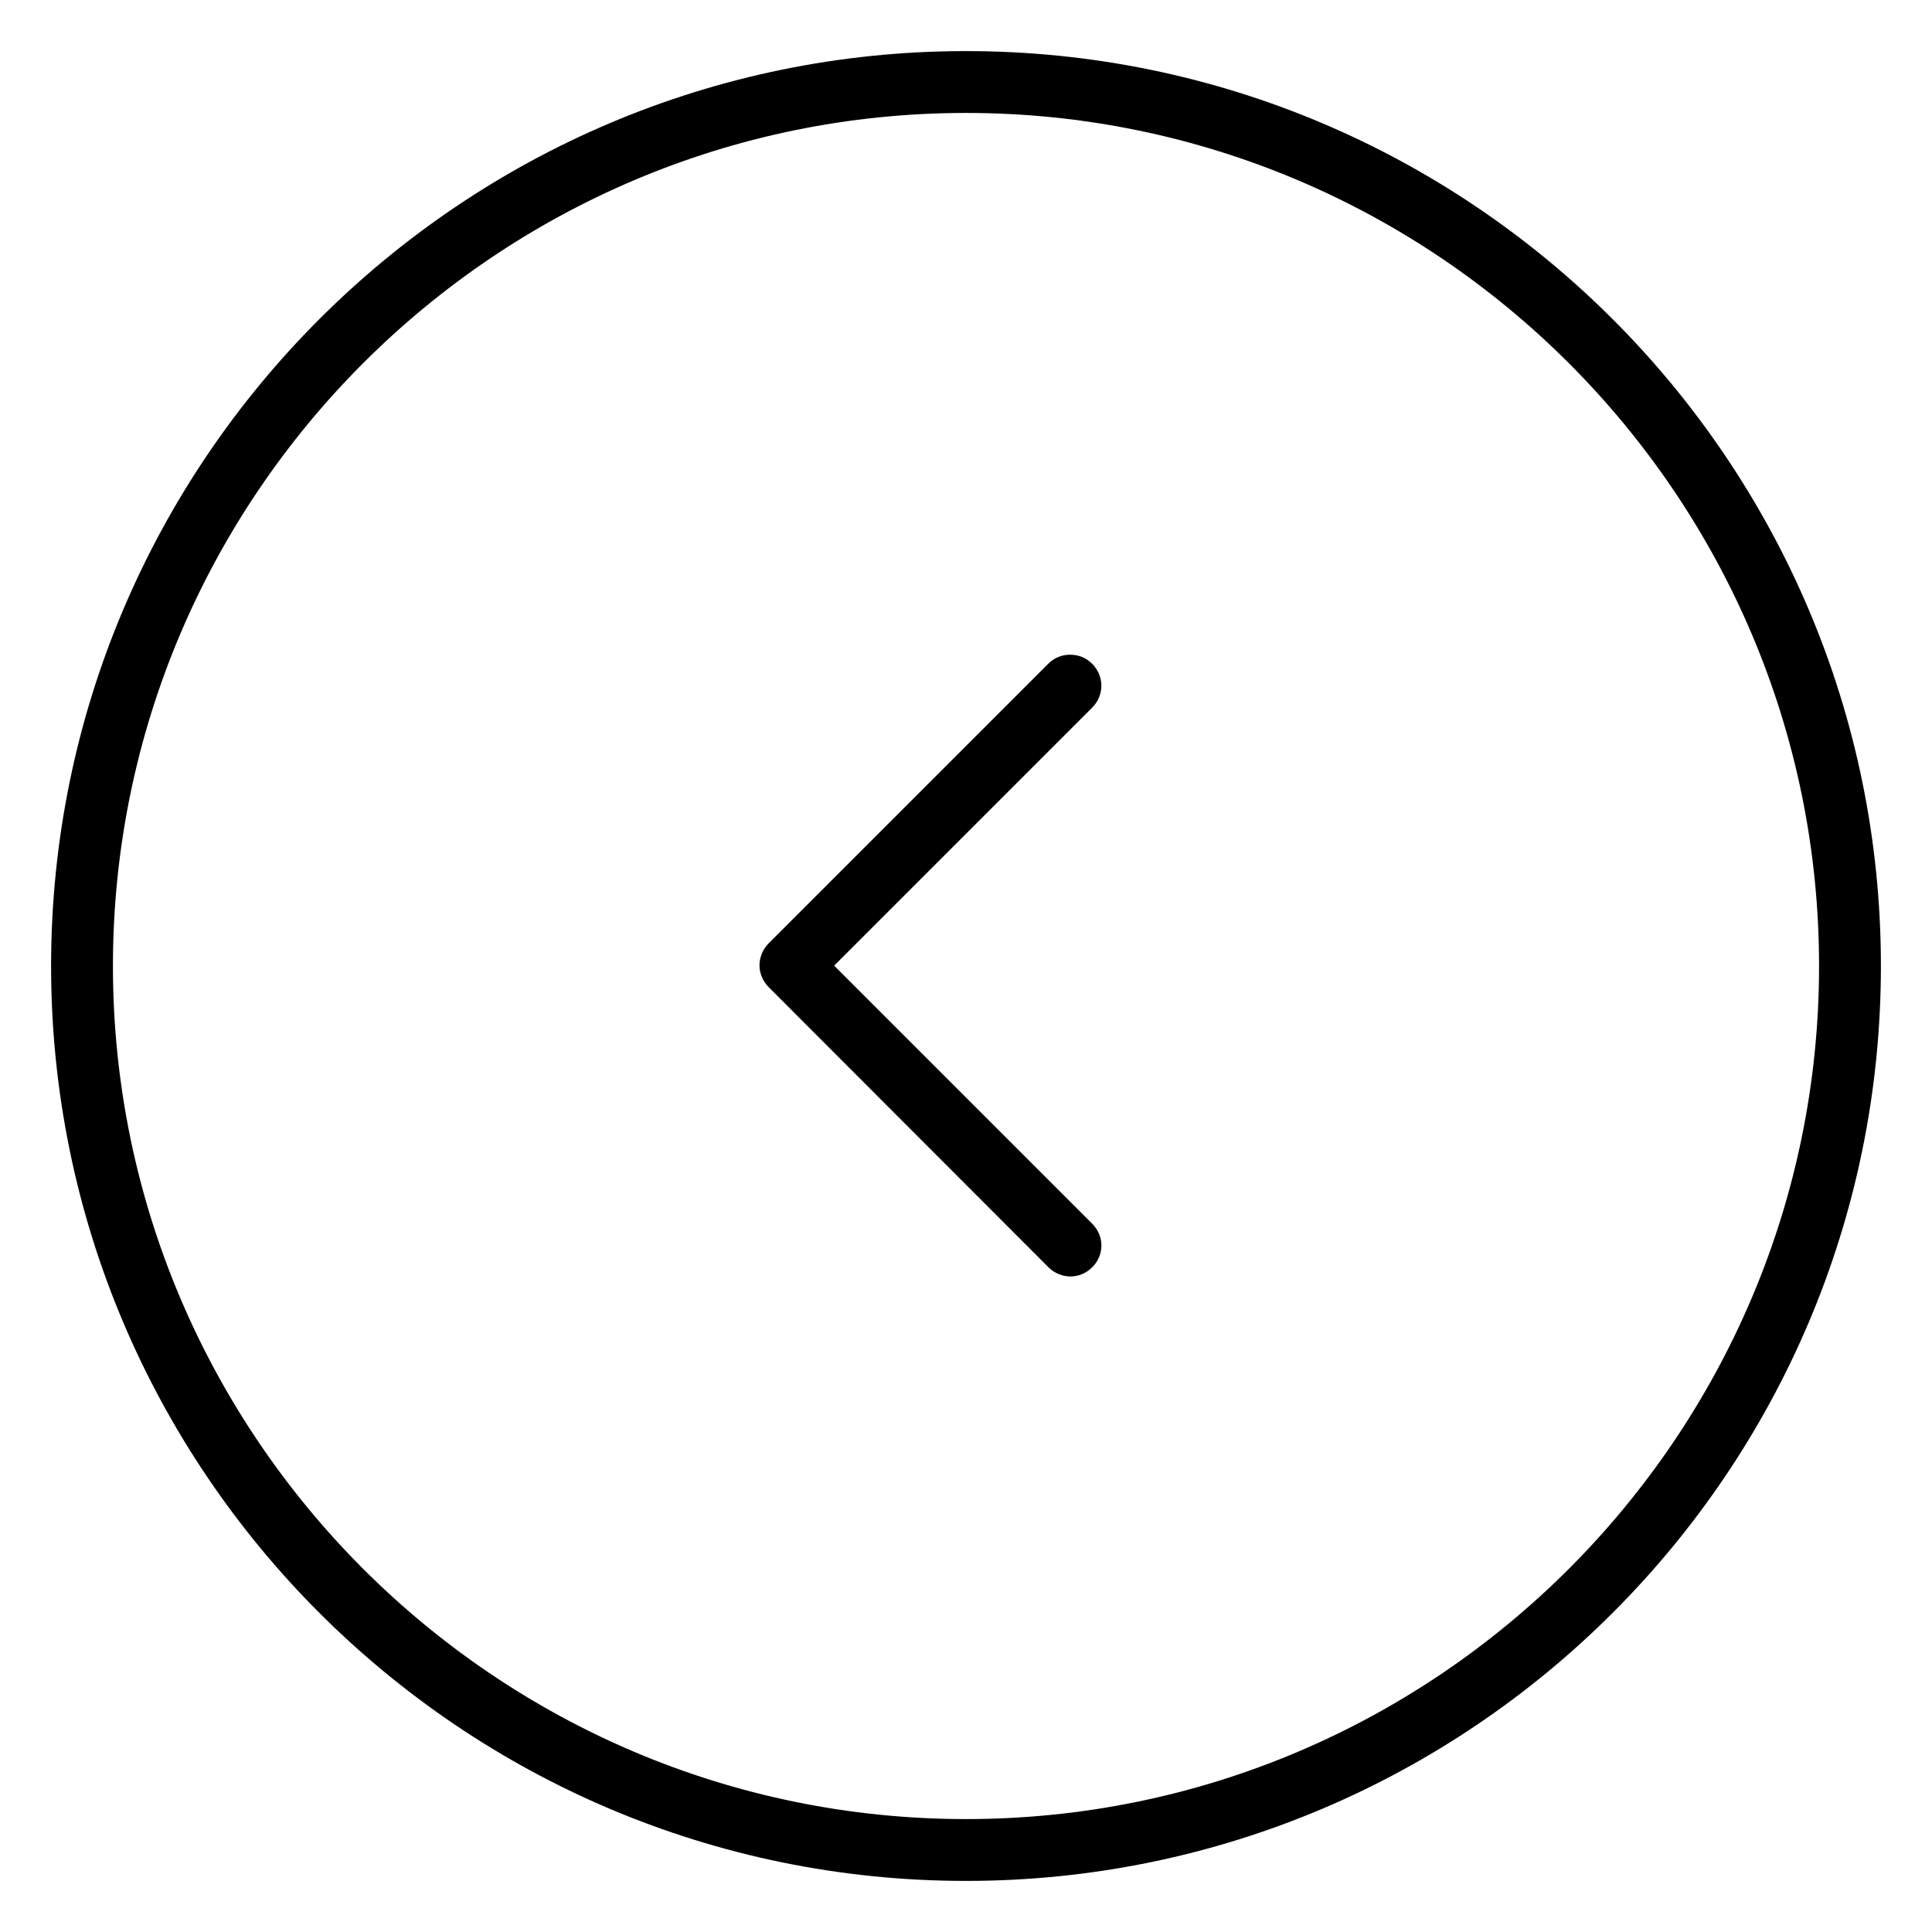
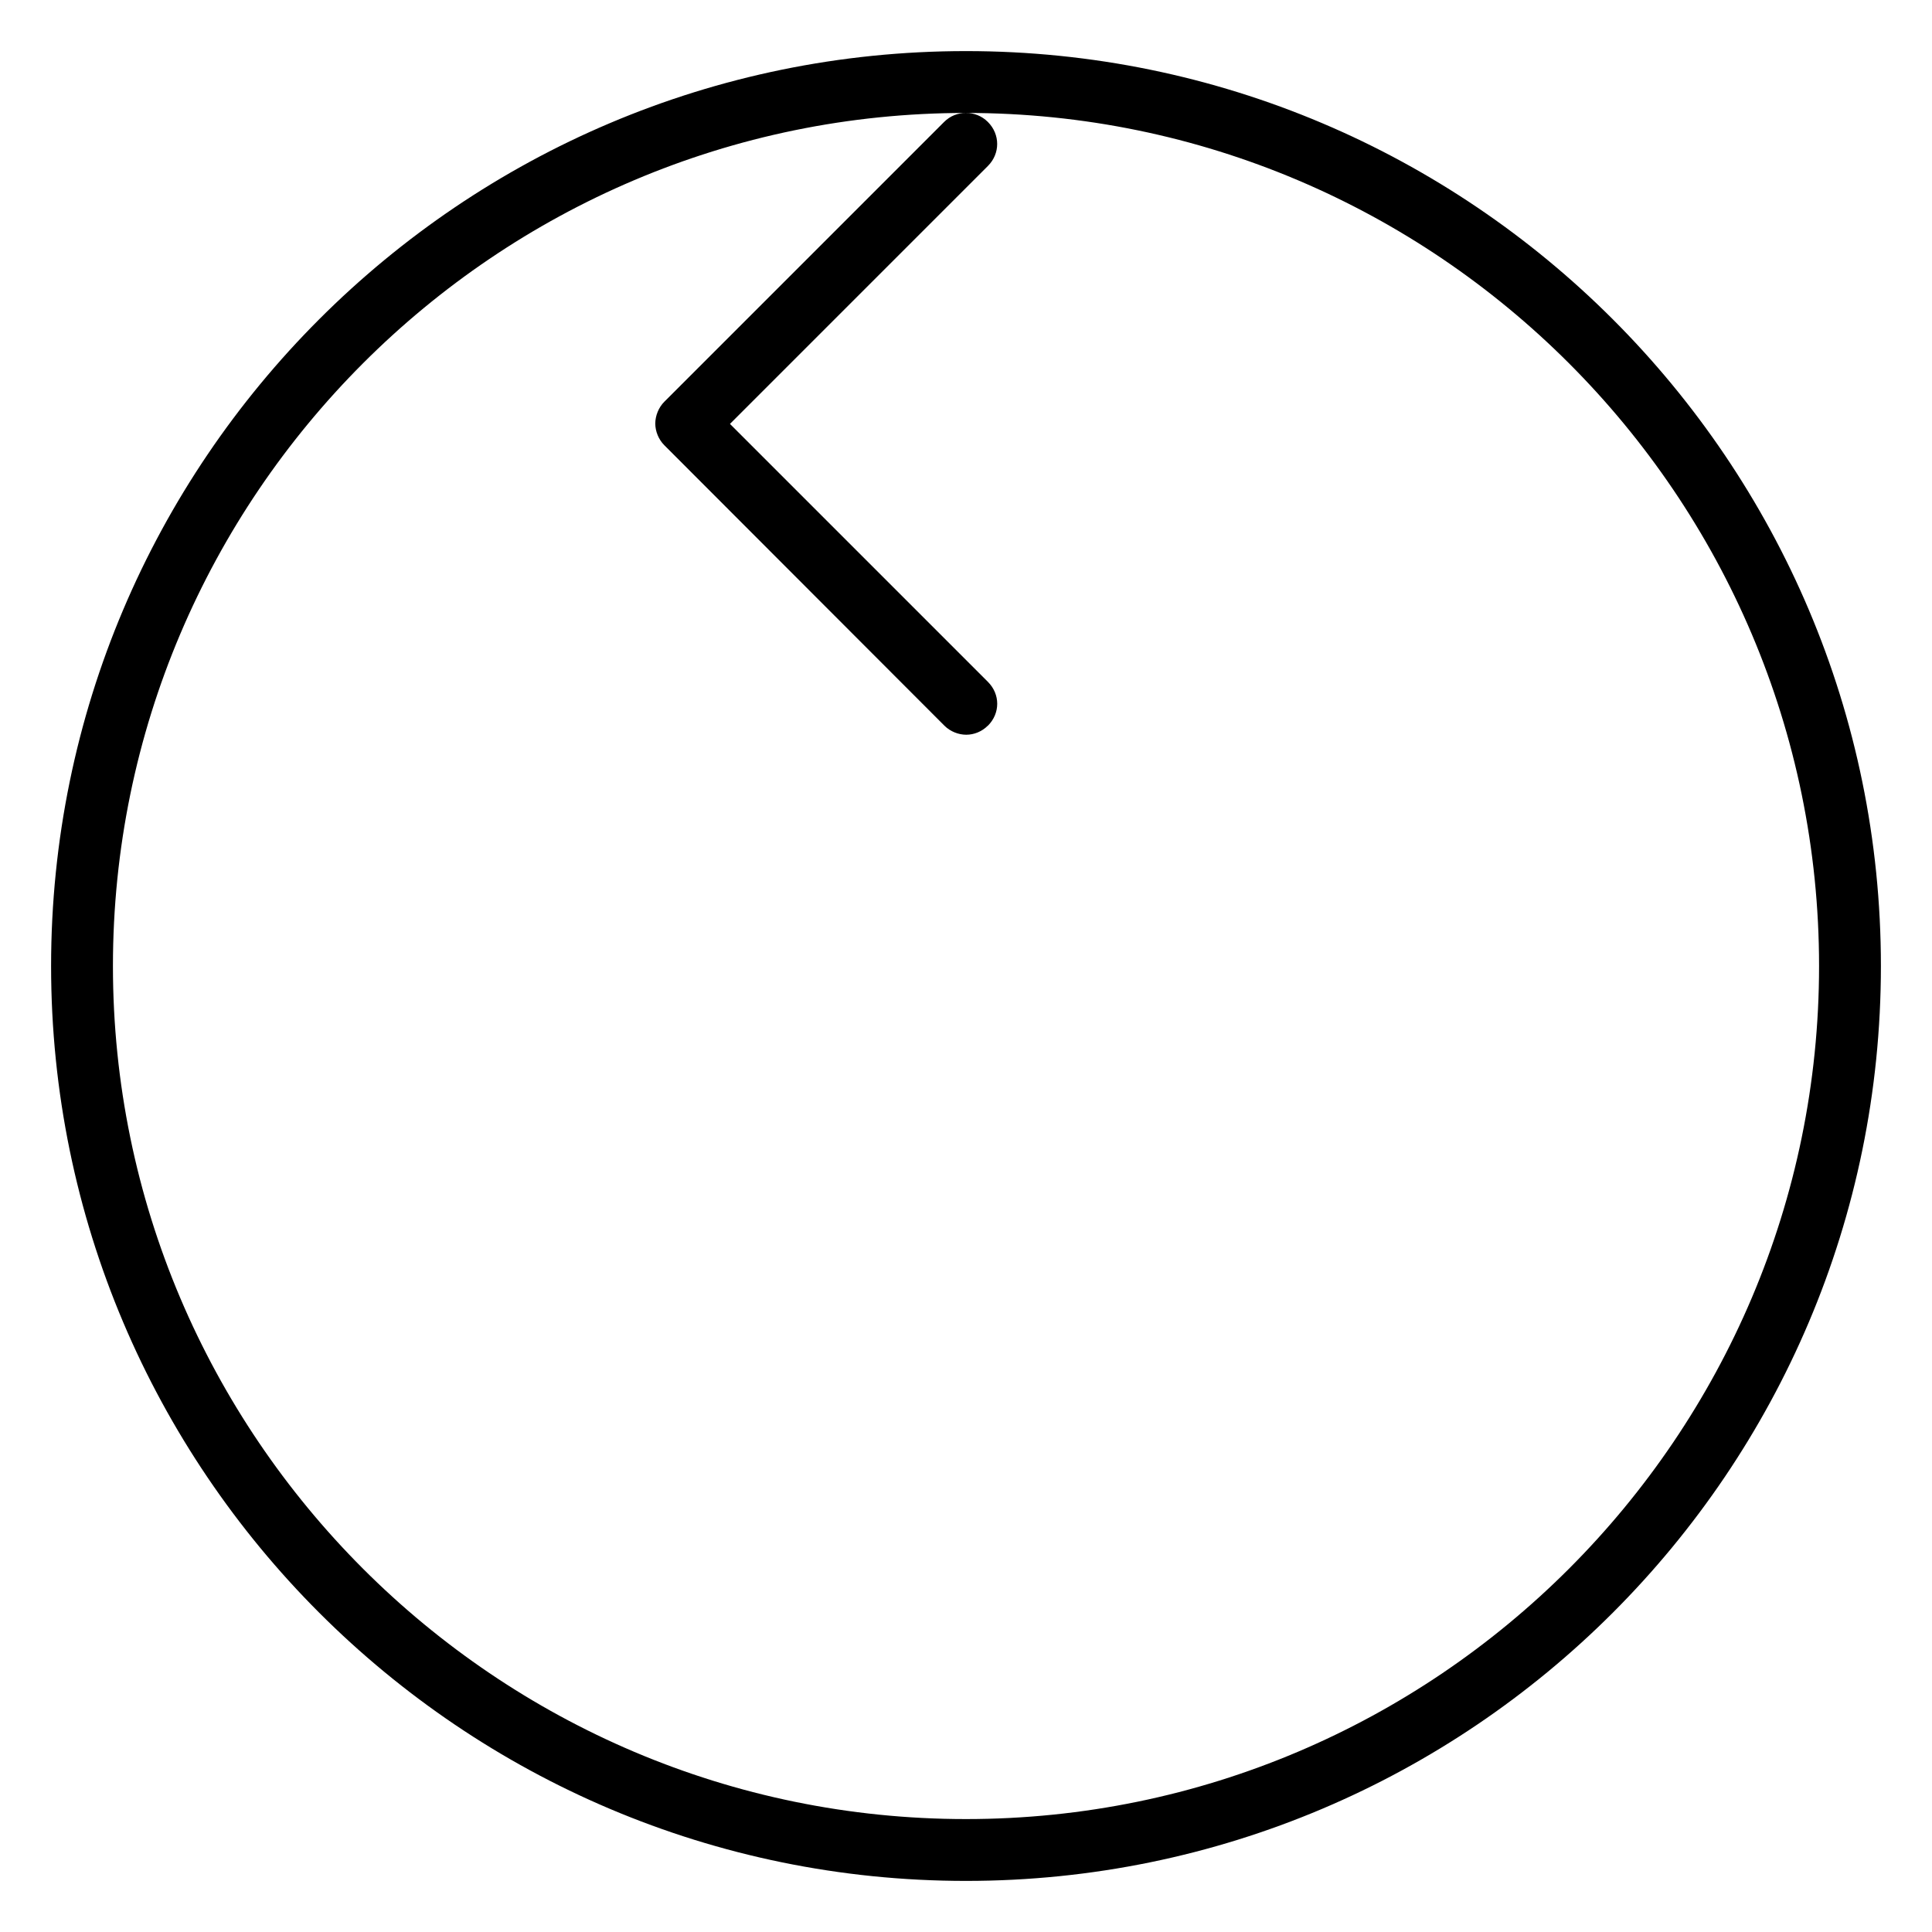
<svg xmlns="http://www.w3.org/2000/svg" fill="#000000" width="800px" height="800px" version="1.1" viewBox="144 144 512 512">
-   <path d="m400 157.54c-133.79 0-242.46 108.68-242.46 242.46s108.68 242.46 242.46 242.46c133.79 0 242.46-108.68 242.46-242.46s-108.68-242.46-242.46-242.46zm0 16.391c124.6 0 226.07 101.47 226.07 226.07 0 124.6-101.47 226.07-226.07 226.07-124.6 0-226.07-101.47-226.07-226.07 0-124.6 101.47-226.07 226.07-226.07zm27.613 143.57c-2.125 0-4.172 0.754-5.809 2.394l-74.141 74.141c-1.496 1.496-2.394 3.699-2.394 5.777s0.883 4.234 2.394 5.746l74.234 74.328c1.559 1.559 3.746 2.394 5.777 2.394 2.062 0 4.141-0.82 5.715-2.394h0.031c3.289-3.289 3.289-8.328 0-11.617l-68.359-68.359 68.359-68.359c3.273-3.273 3.273-8.375 0-11.652-1.637-1.637-3.684-2.394-5.809-2.394z" />
+   <path d="m400 157.54c-133.79 0-242.46 108.68-242.46 242.46s108.68 242.46 242.46 242.46c133.79 0 242.46-108.68 242.46-242.46s-108.68-242.46-242.46-242.46zm0 16.391c124.6 0 226.07 101.47 226.07 226.07 0 124.6-101.47 226.07-226.07 226.07-124.6 0-226.07-101.47-226.07-226.07 0-124.6 101.47-226.07 226.07-226.07zc-2.125 0-4.172 0.754-5.809 2.394l-74.141 74.141c-1.496 1.496-2.394 3.699-2.394 5.777s0.883 4.234 2.394 5.746l74.234 74.328c1.559 1.559 3.746 2.394 5.777 2.394 2.062 0 4.141-0.82 5.715-2.394h0.031c3.289-3.289 3.289-8.328 0-11.617l-68.359-68.359 68.359-68.359c3.273-3.273 3.273-8.375 0-11.652-1.637-1.637-3.684-2.394-5.809-2.394z" />
</svg>